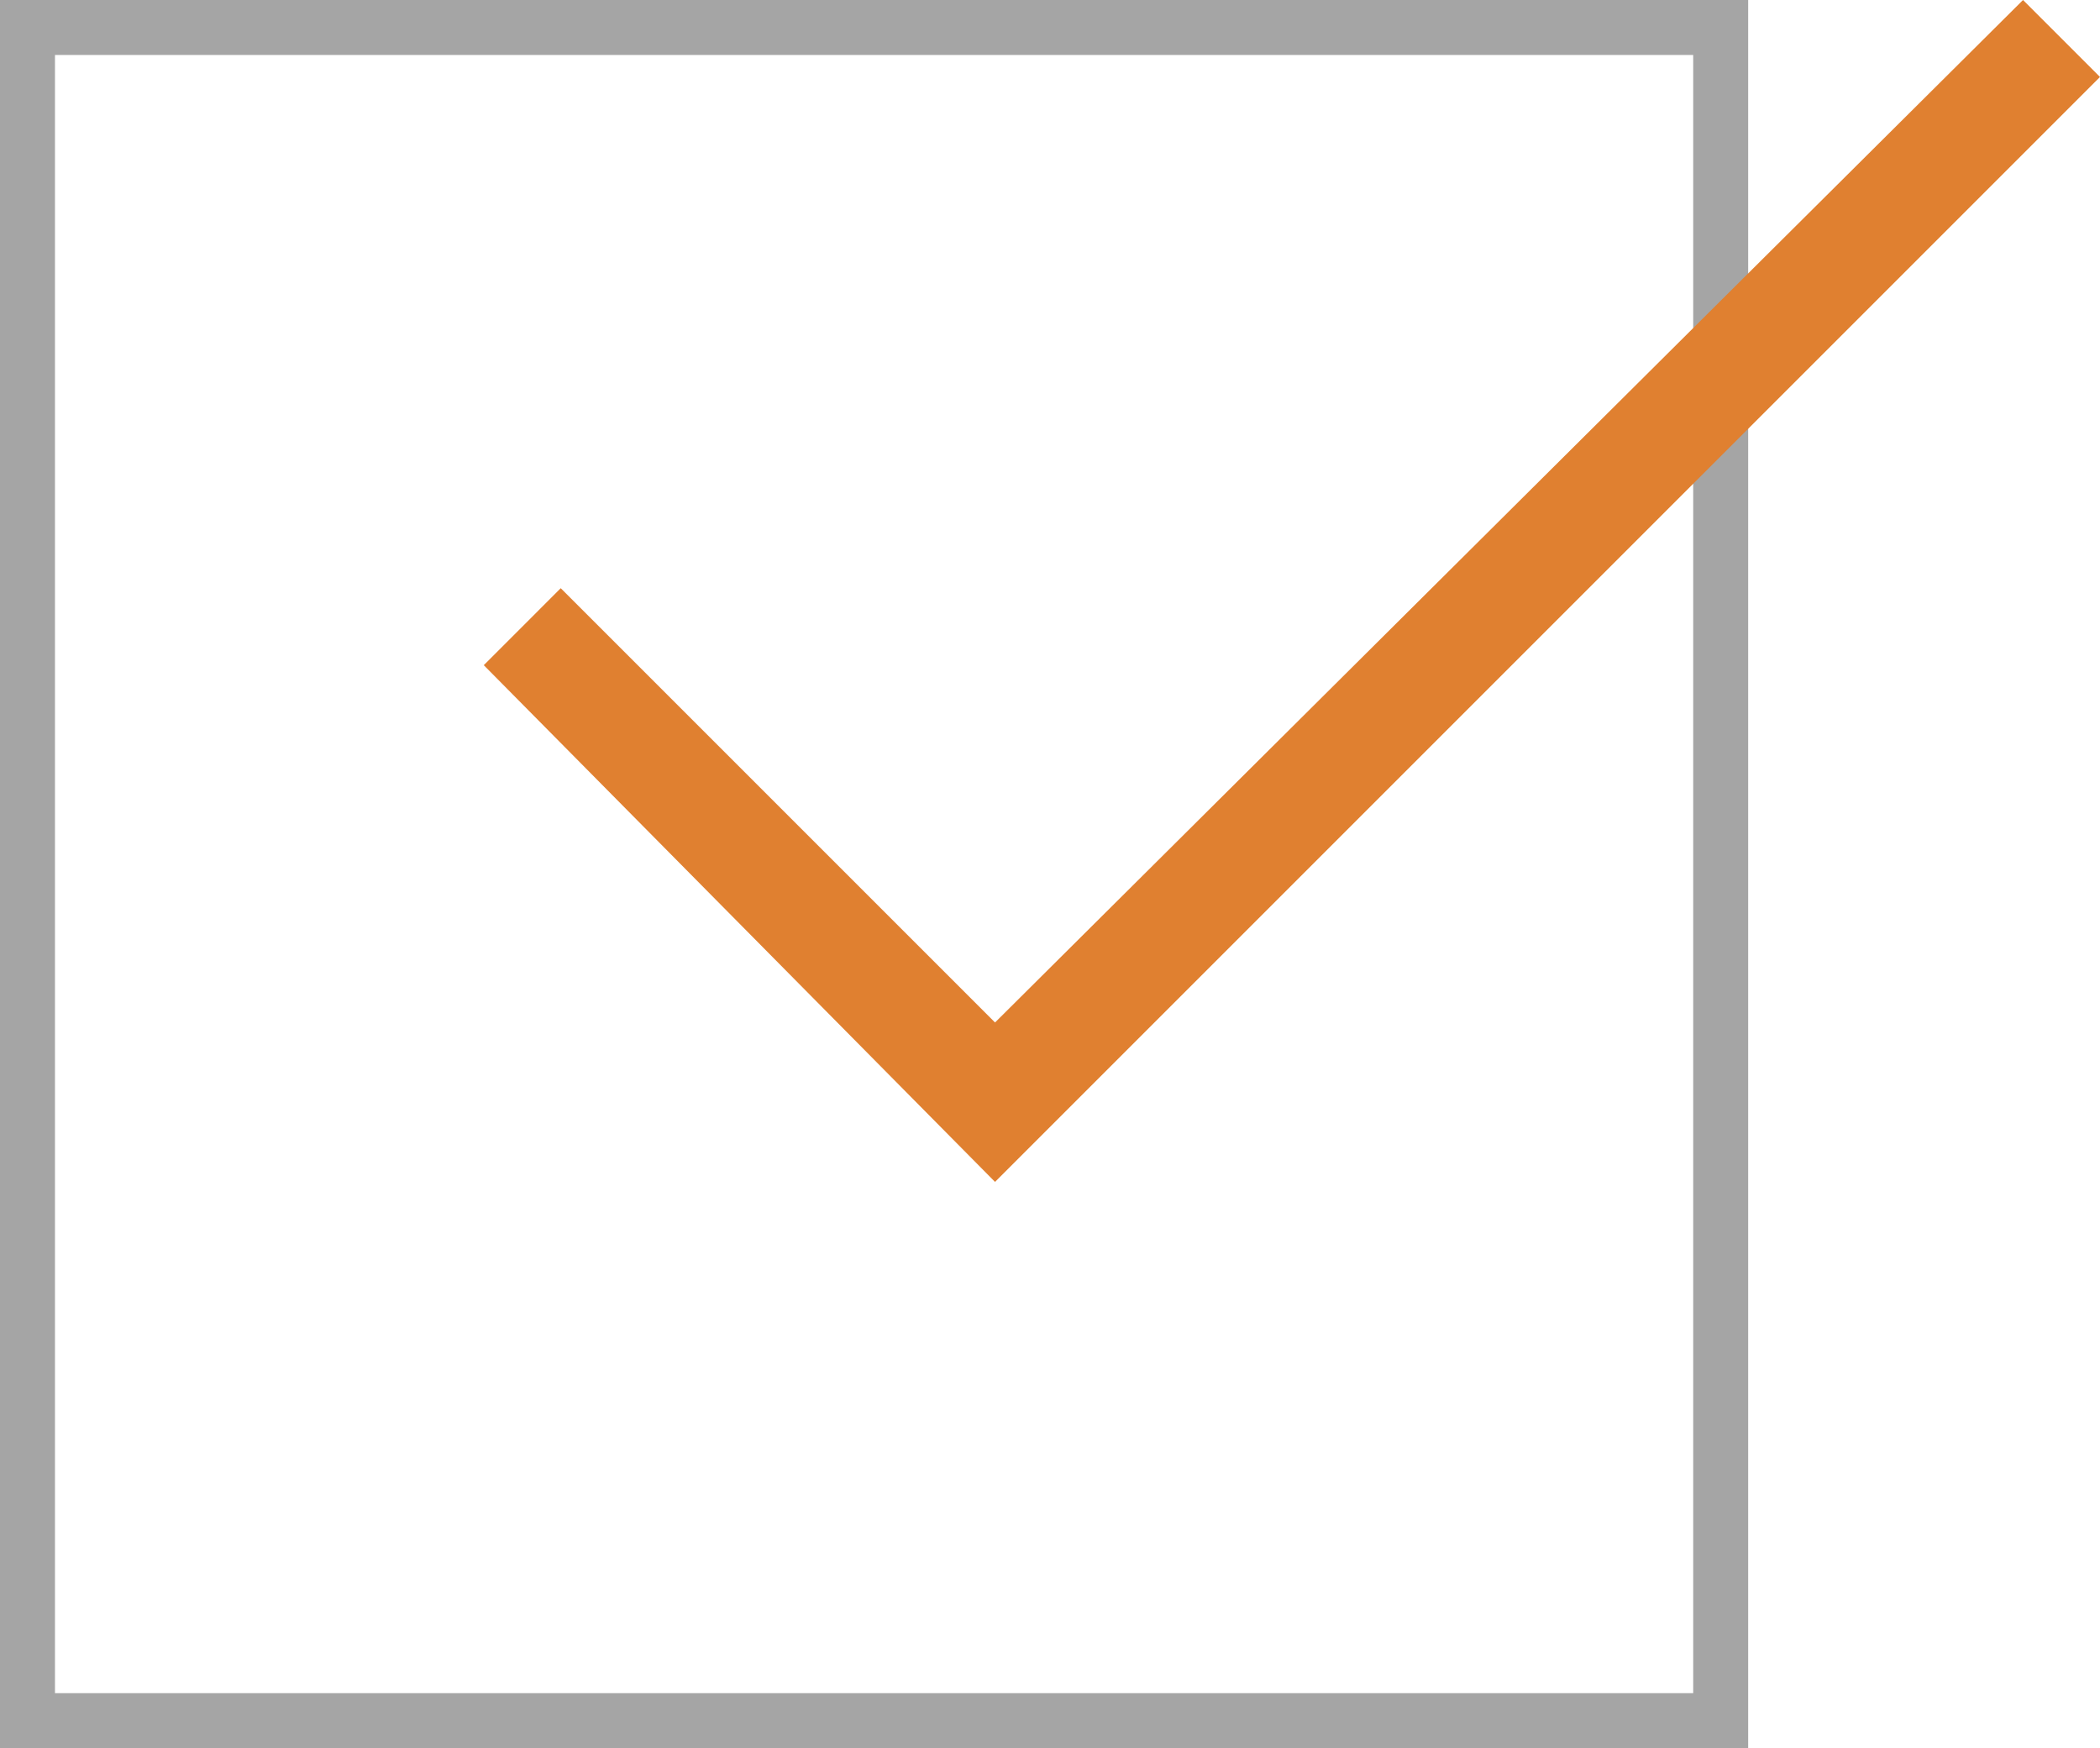
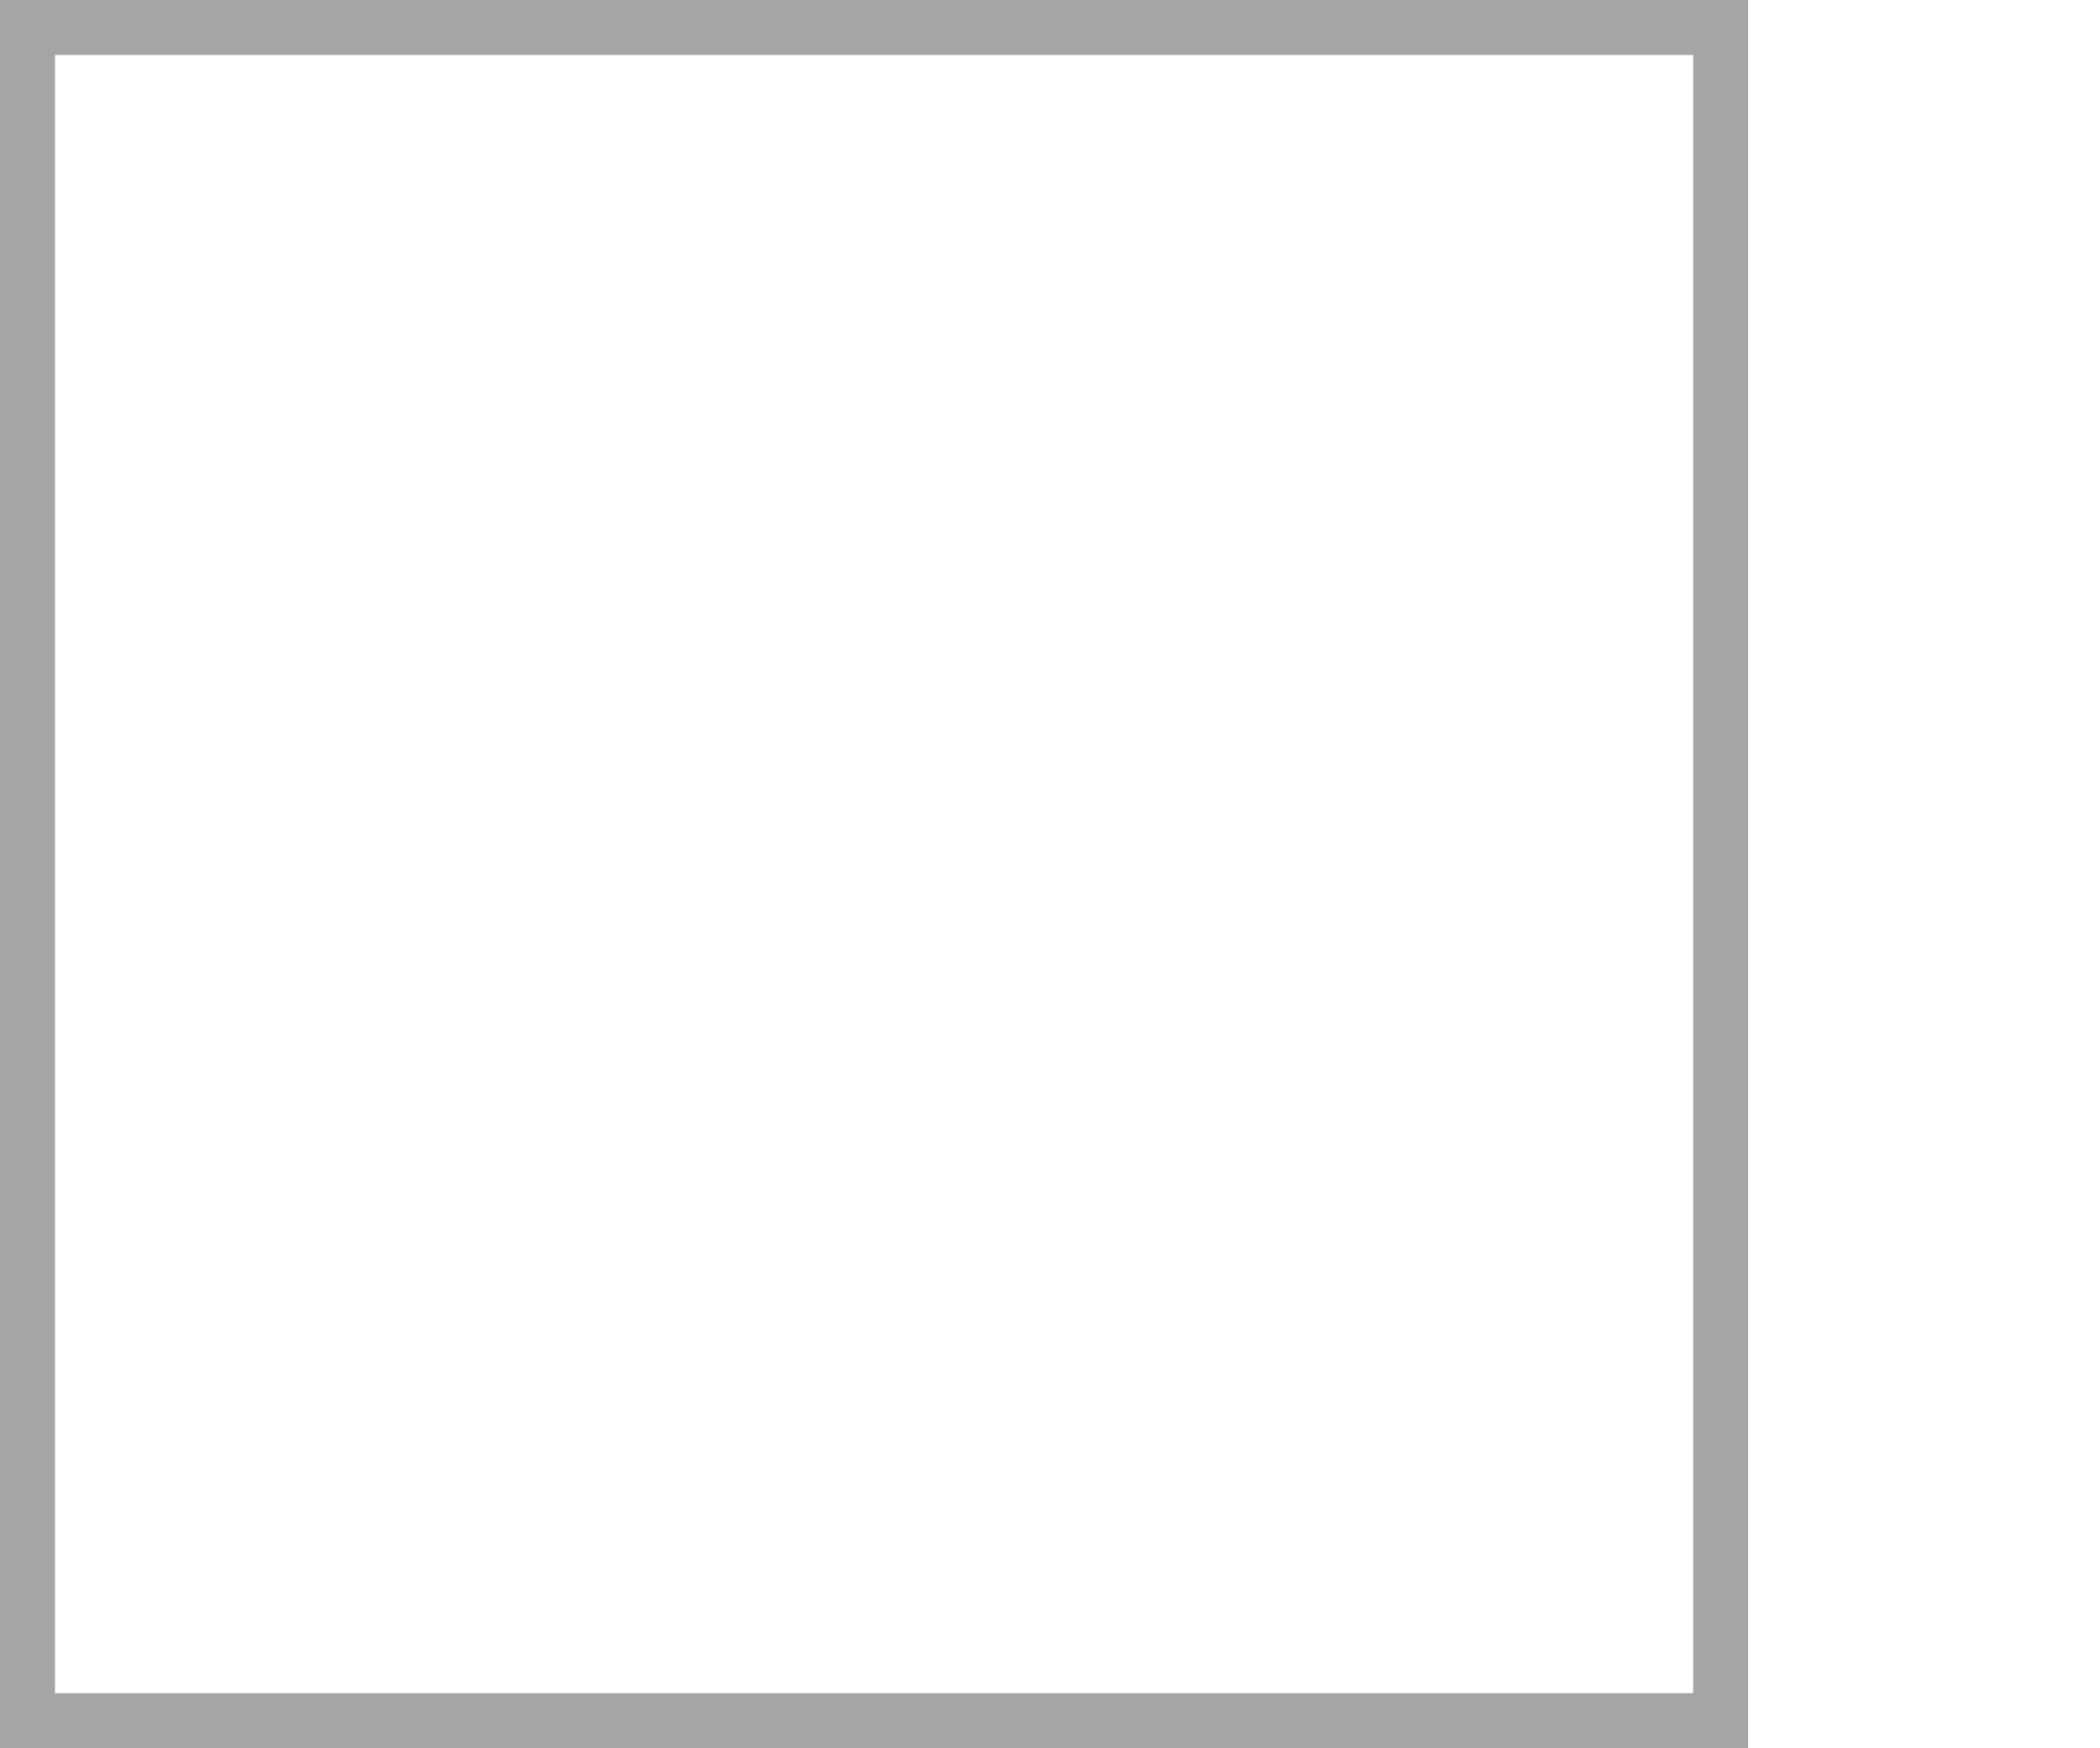
<svg xmlns="http://www.w3.org/2000/svg" version="1.1" id="レイヤー_1" x="0px" y="0px" viewBox="0 0 38.2 31.8" style="enable-background:new 0 0 38.2 31.8;" xml:space="preserve">
  <style type="text/css">
	.st0{fill:#A5A5A5;}
	.st1{fill:#E08030;}
</style>
  <path class="st0" d="M31.8,31.8H0V0h31.8V31.8z M1,30.8h29.8V1H1V30.8z" />
-   <polygon class="st1" points="18.1,21.5 8.8,12.1 10.2,10.7 18.1,18.6 36.8,0 38.2,1.4 " />
</svg>